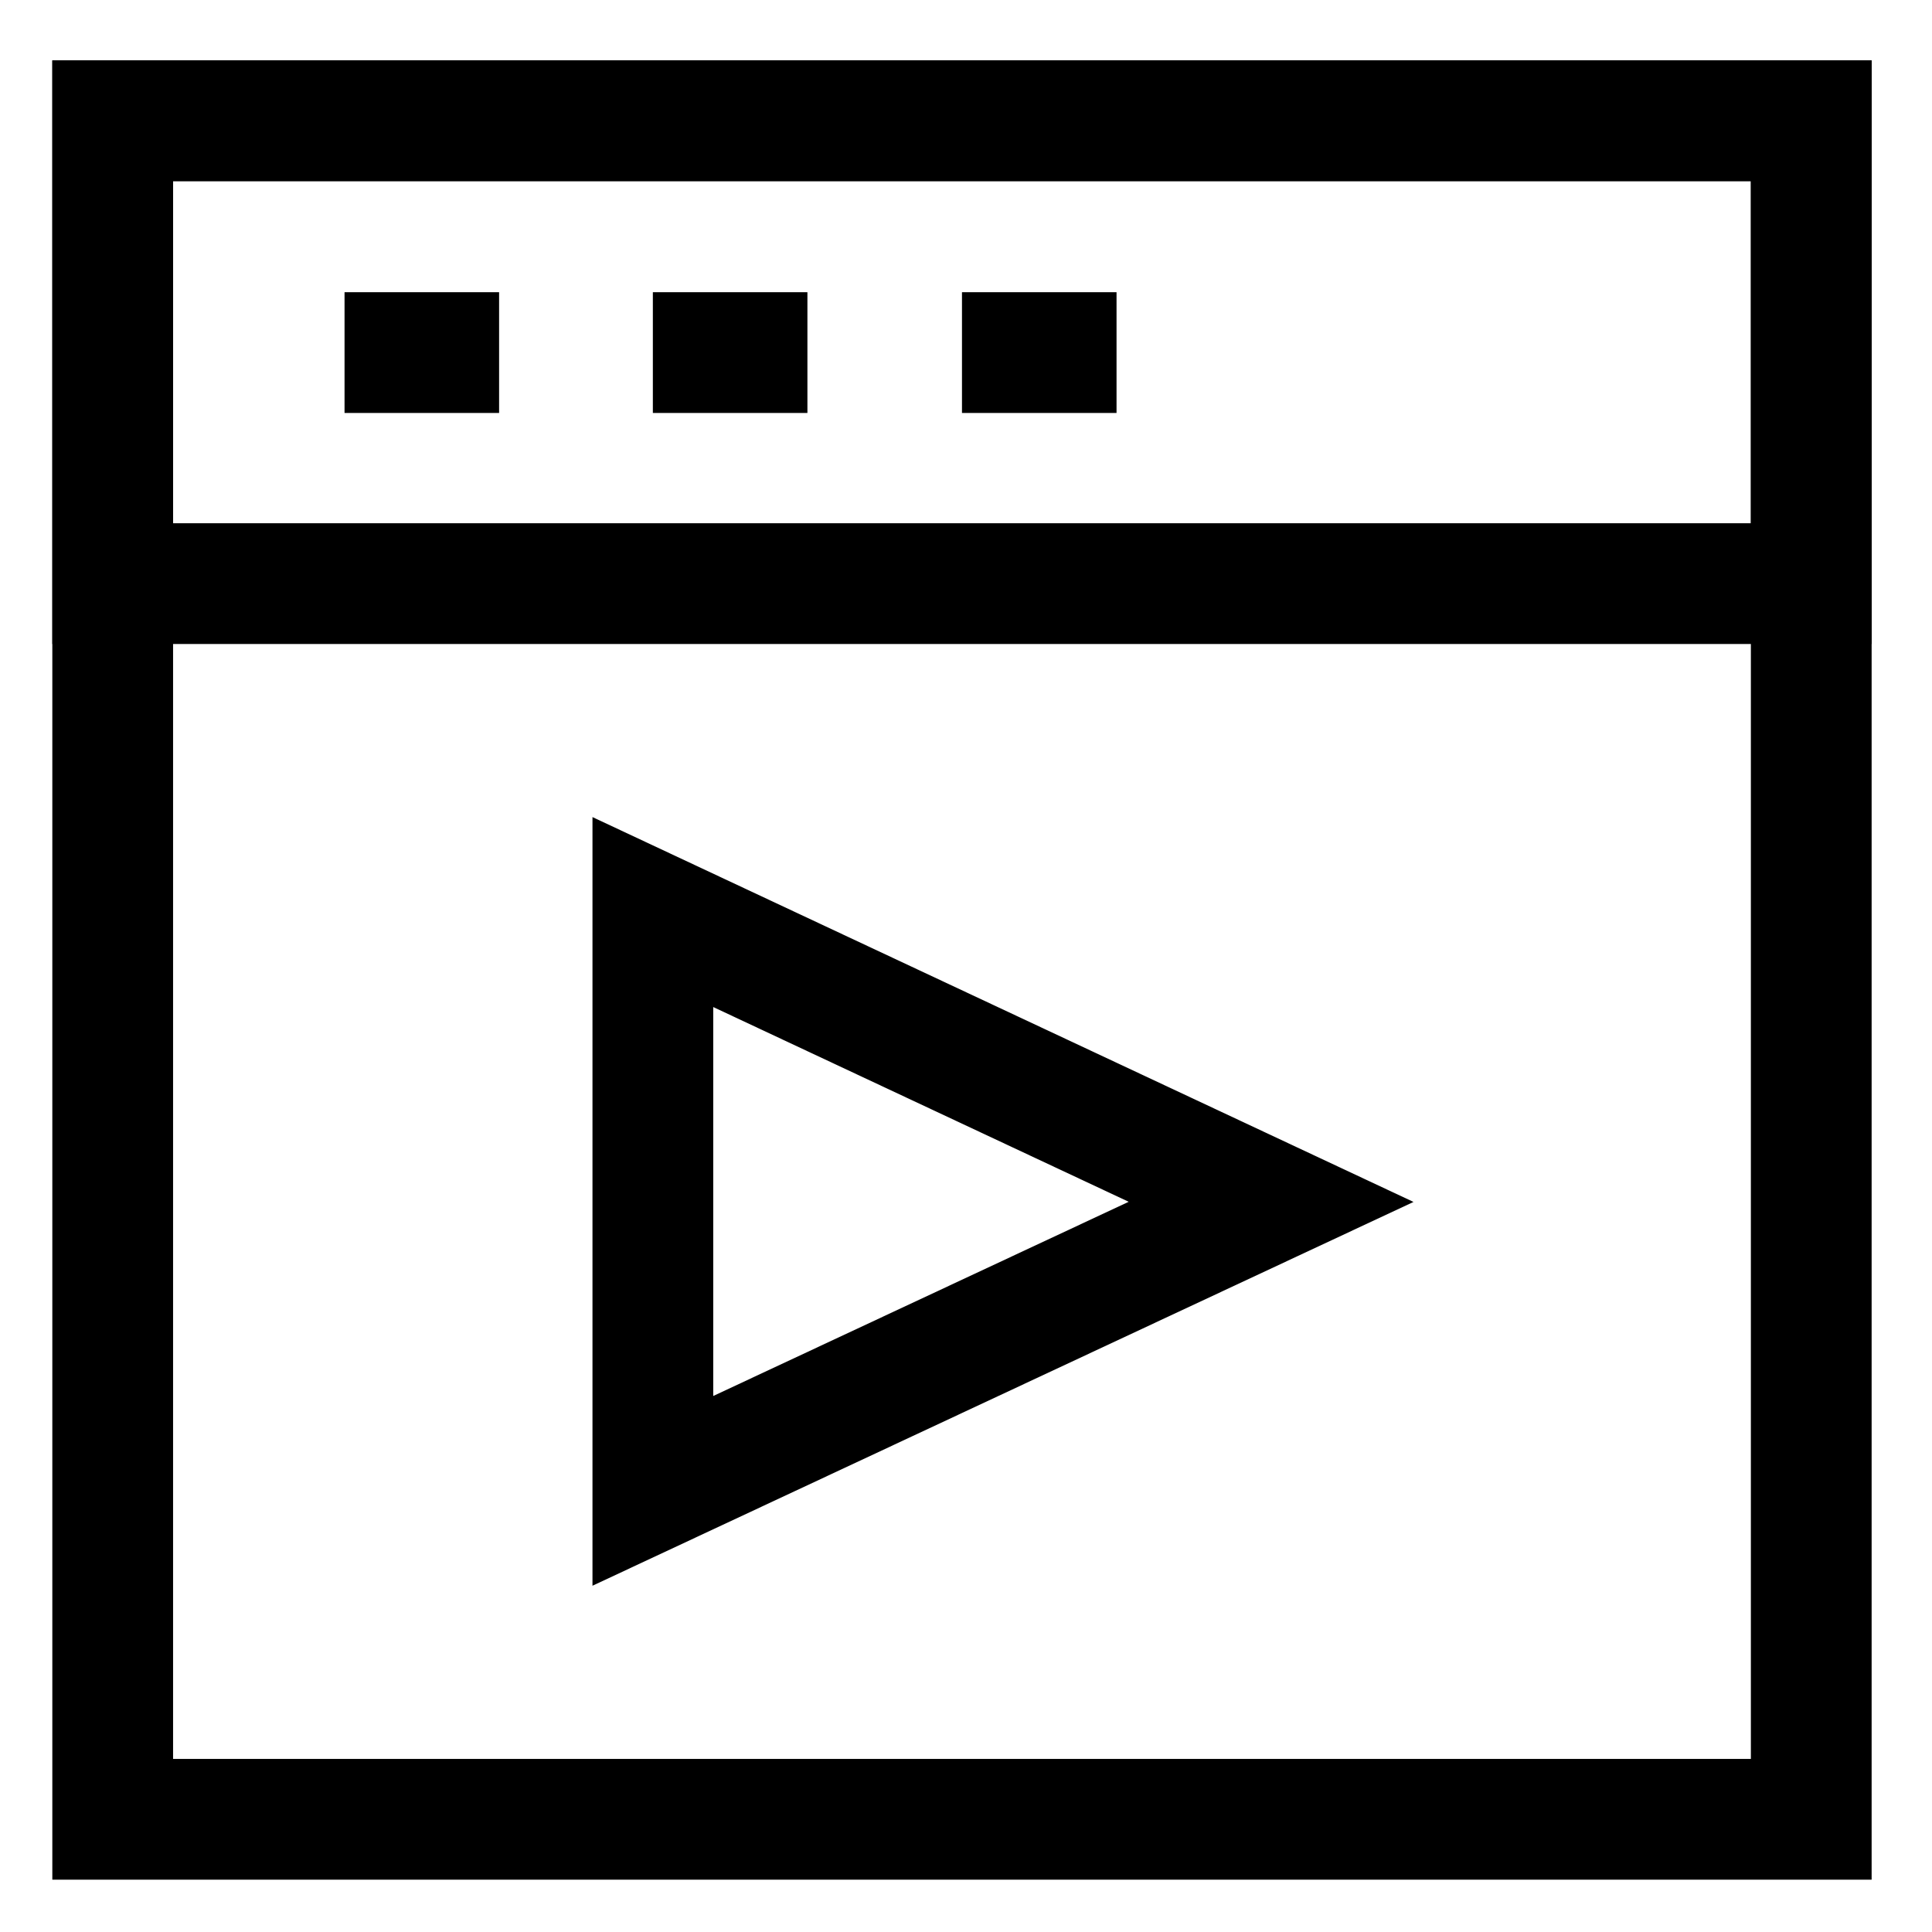
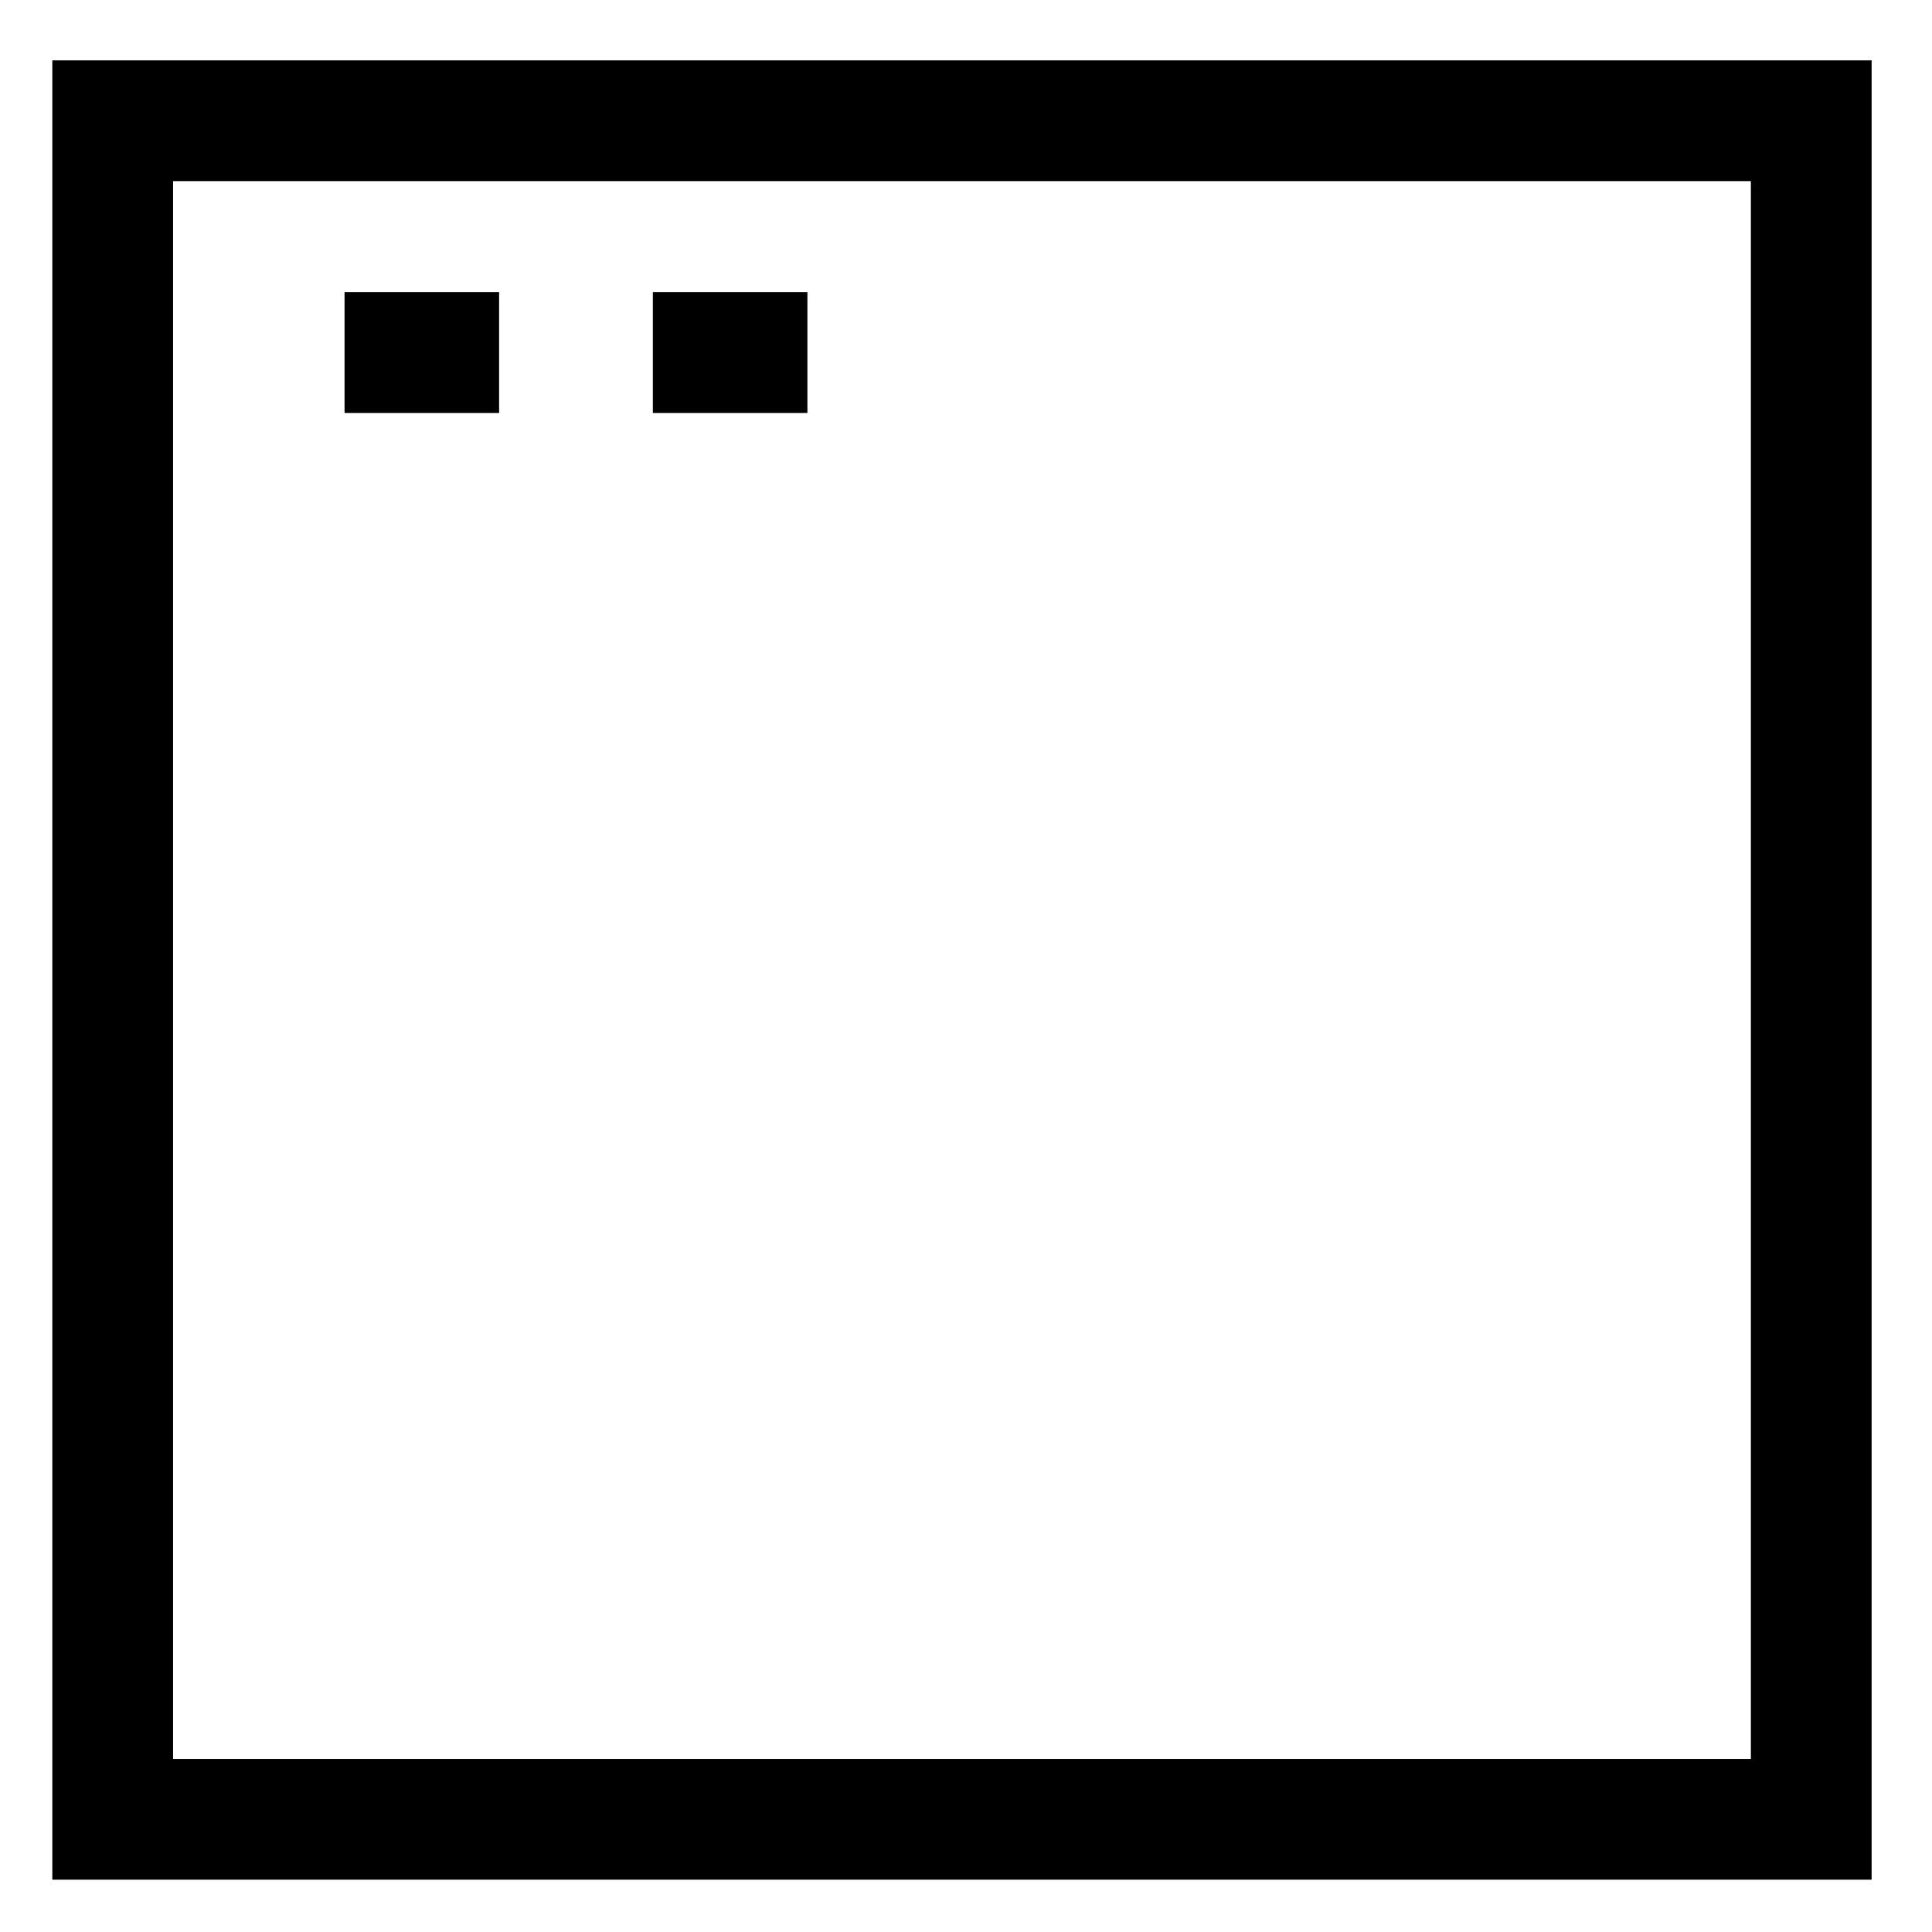
<svg xmlns="http://www.w3.org/2000/svg" viewBox="0 0 24 24">
  <defs>
    <style>.cls-1{fill:none;stroke:currentColor;stroke-miterlimit:10;stroke-width:1.5}</style>
  </defs>
  <g id="roll_brush" data-name="roll brush">
-     <polygon class="cls-1" points="15.79 14.93 8.11 18.52 8.11 11.33 15.79 14.93" />
    <rect class="cls-1" x="1.4" y="1.5" width="21.1" height="21.1" />
-     <polygon class="cls-1" points="22.5 7.25 16.23 7.25 14.31 7.25 1.4 7.25 1.4 1.5 22.5 1.5 22.5 7.25" />
    <line class="cls-1" x1="4.28" y1="4.38" x2="6.2" y2="4.38" />
    <line class="cls-1" x1="8.11" y1="4.38" x2="10.03" y2="4.38" />
-     <line class="cls-1" x1="11.95" y1="4.38" x2="13.87" y2="4.38" />
  </g>
</svg>